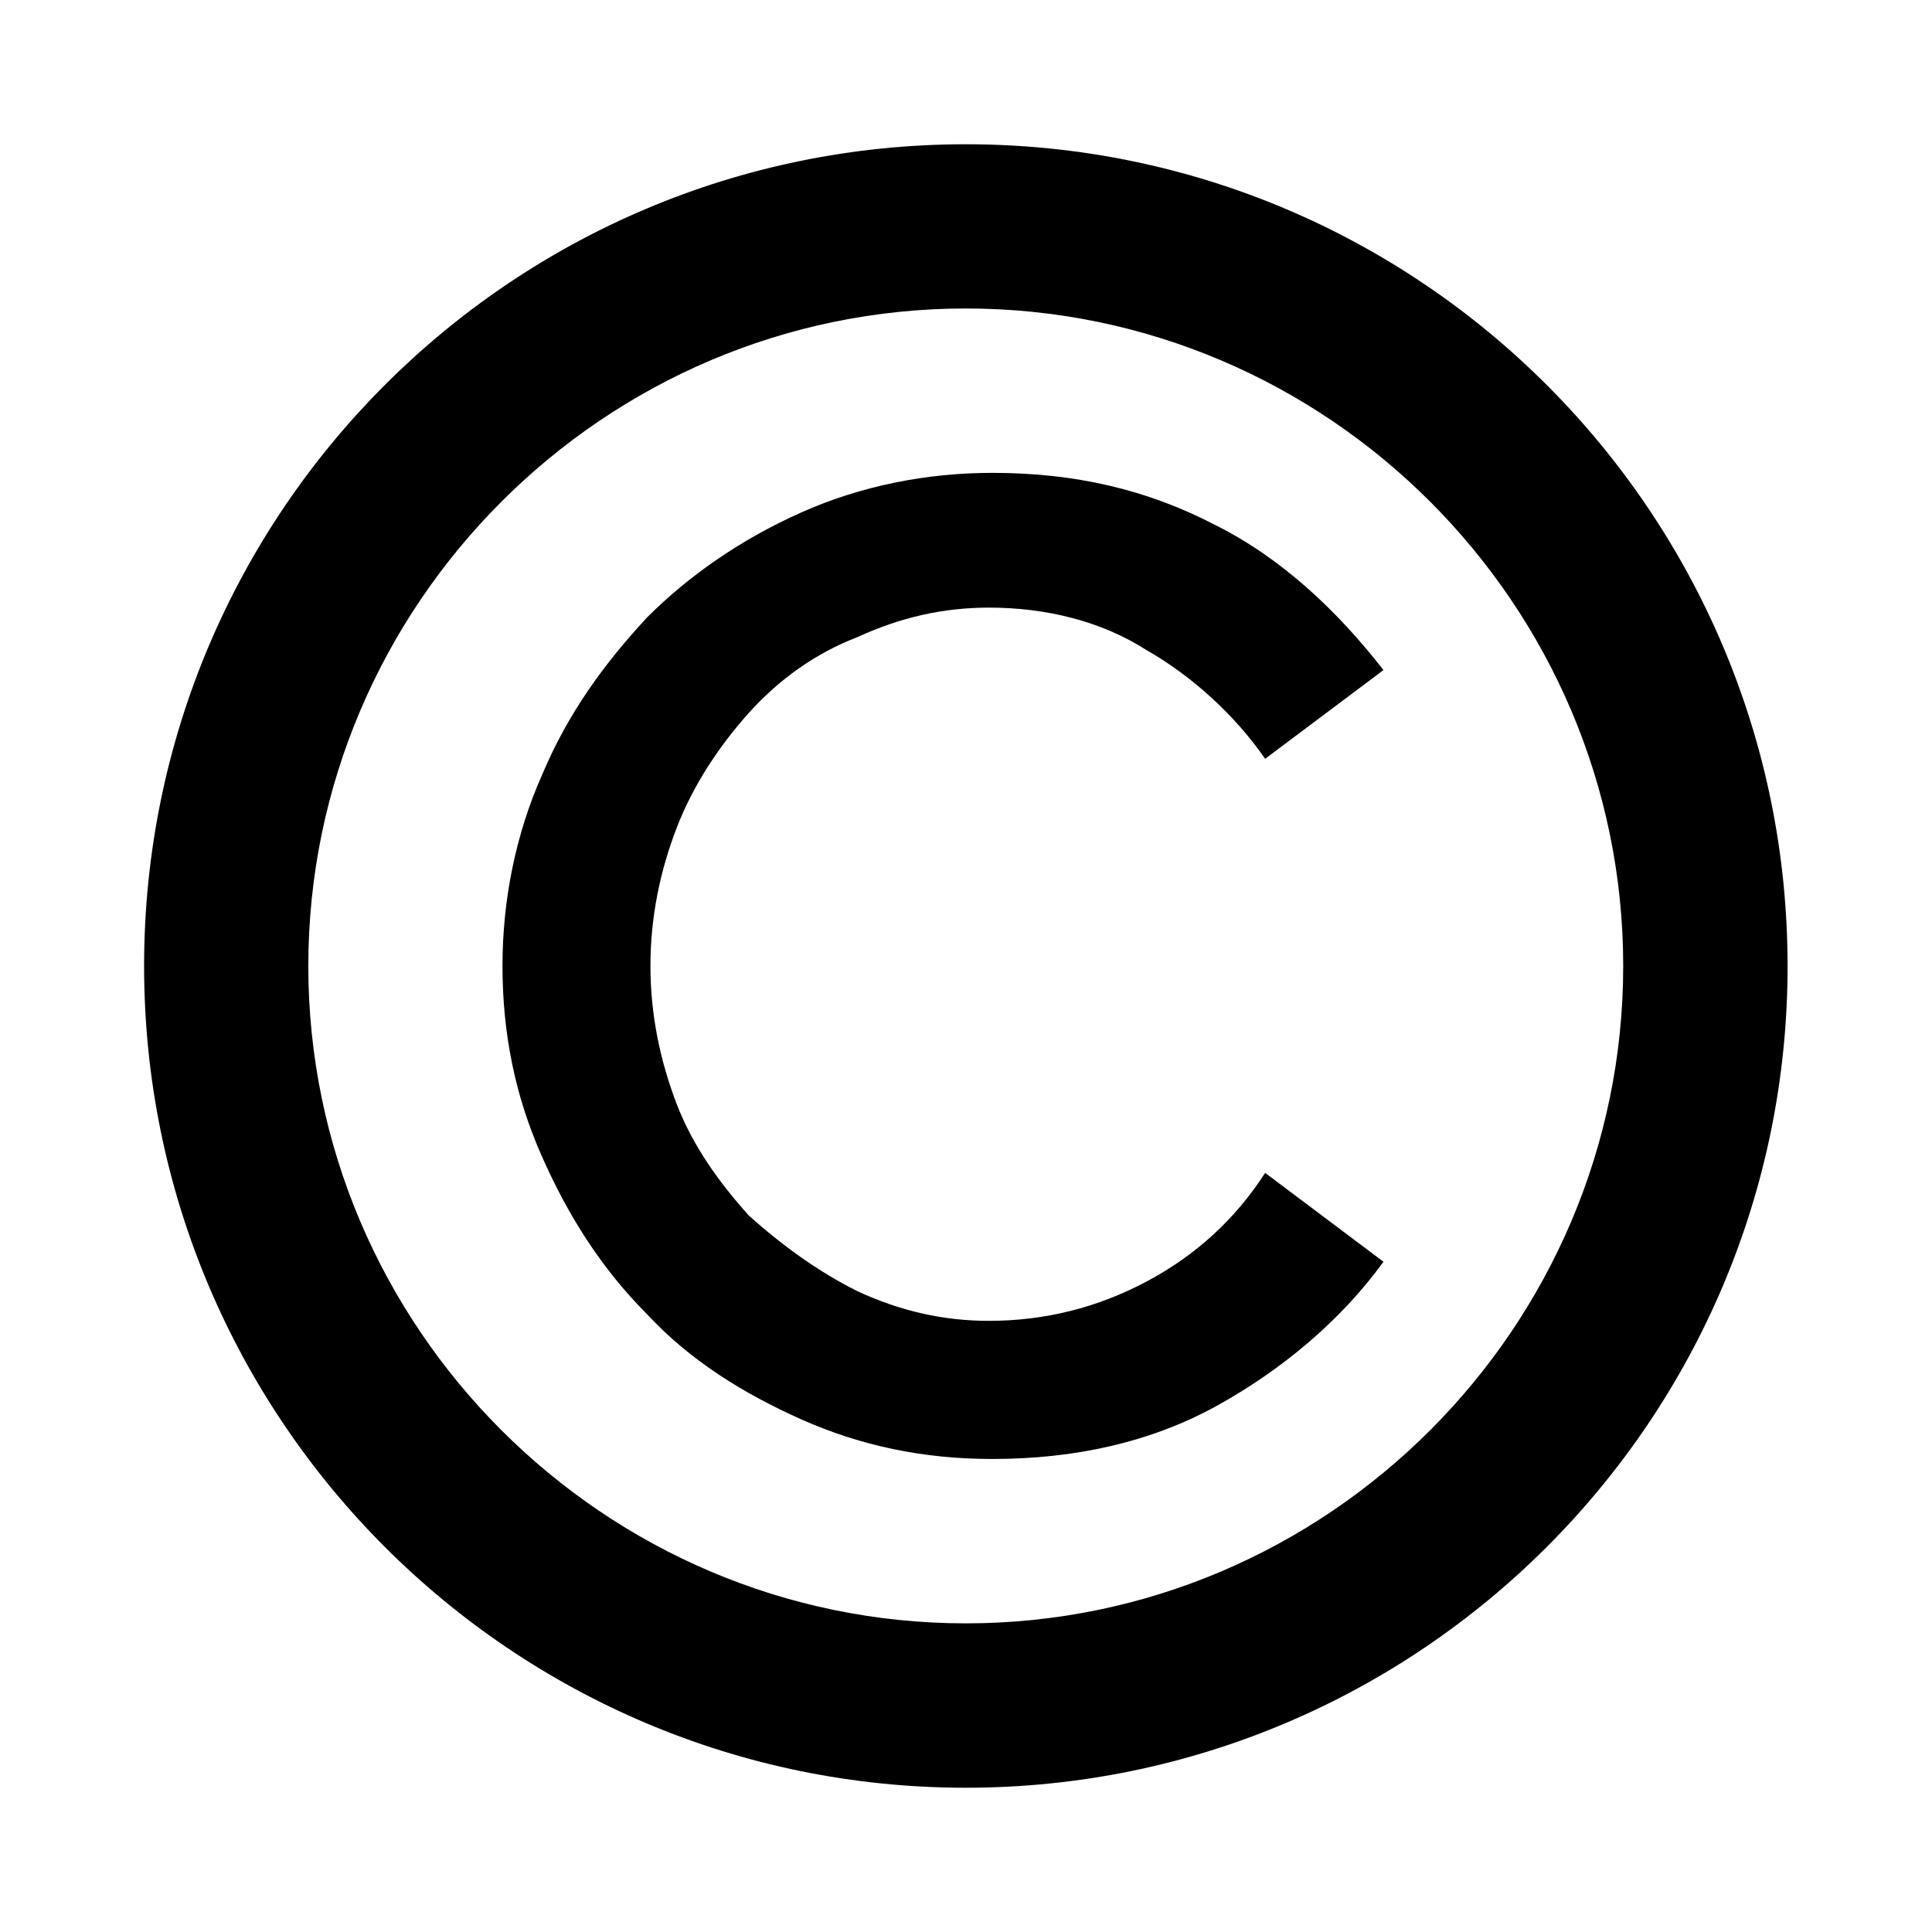
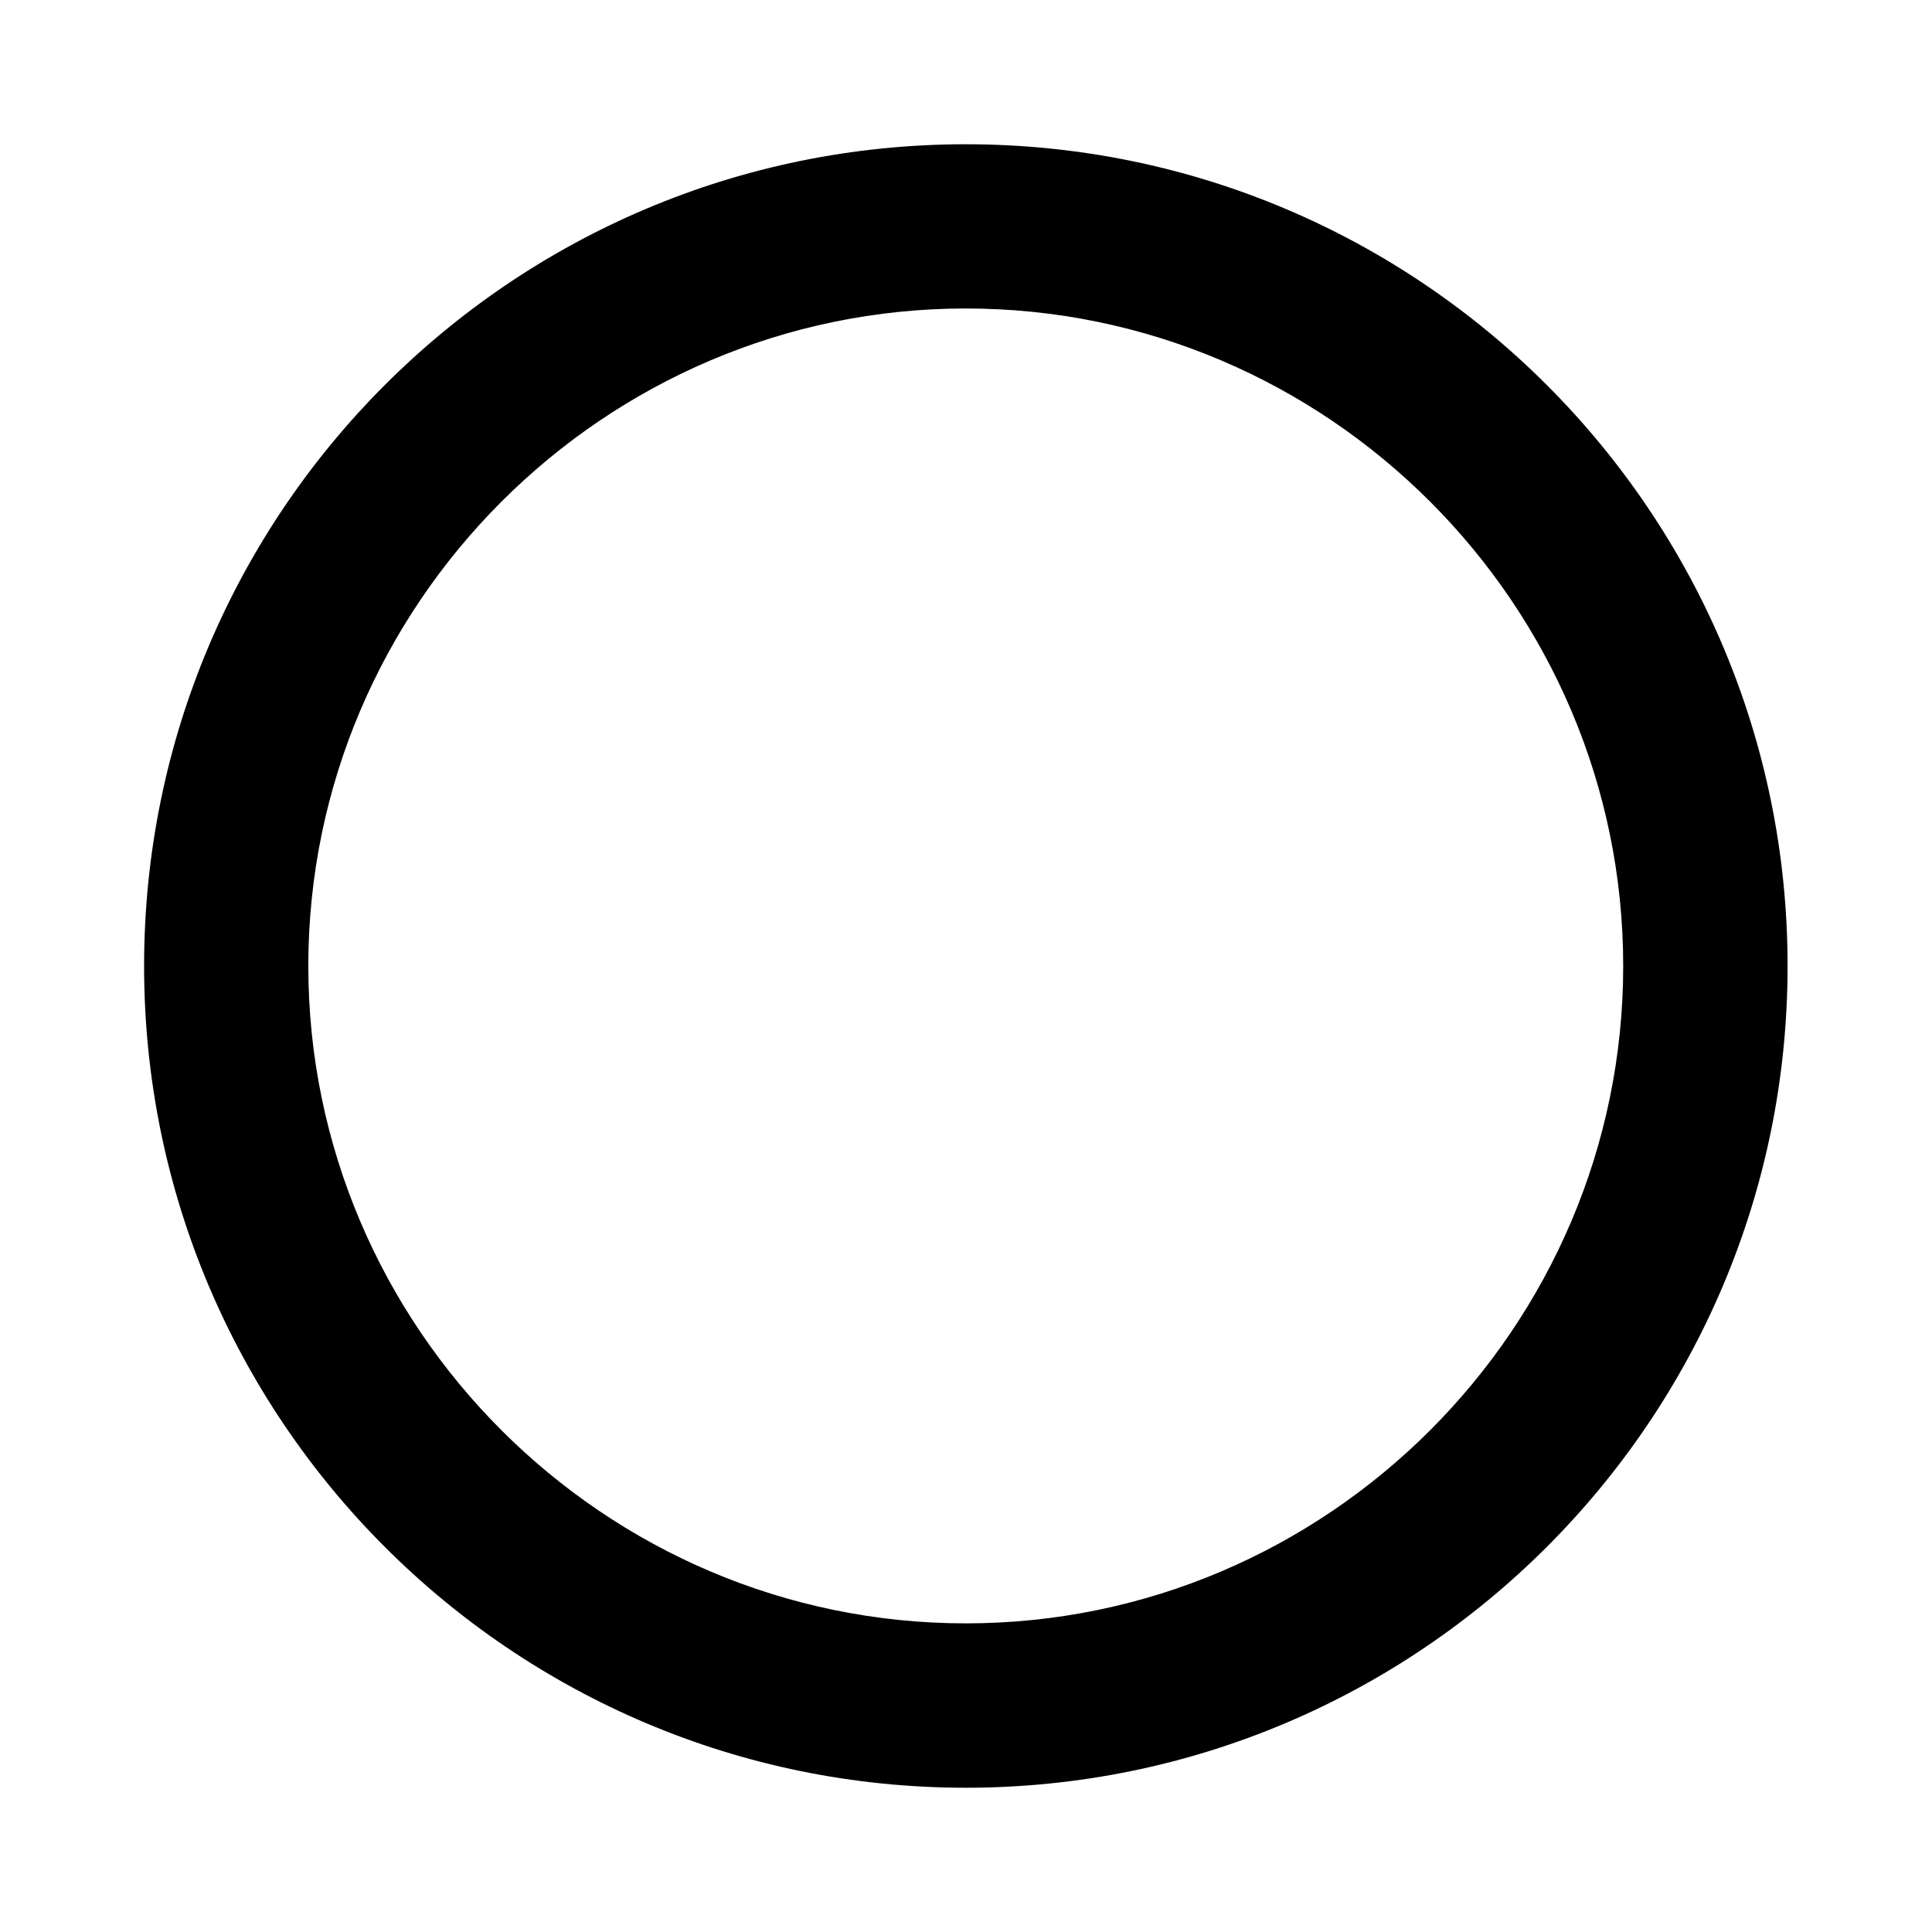
<svg xmlns="http://www.w3.org/2000/svg" width="12" height="12" viewBox="0 0 12 12" fill="none">
  <path d="M5.999 0.896C3.181 0.896 0.895 3.182 0.895 6C0.895 8.817 3.181 11.104 5.999 11.104C8.816 11.104 11.103 8.817 11.103 6C11.103 3.182 8.816 0.896 5.999 0.896ZM5.999 10.083C3.753 10.083 1.915 8.246 1.915 6C1.915 3.754 3.753 1.916 5.999 1.916C8.245 1.916 10.082 3.754 10.082 6C10.082 8.246 8.245 10.083 5.999 10.083Z" fill="black" />
-   <path d="M4.652 4.427C4.836 4.223 5.061 4.059 5.326 3.957C5.592 3.835 5.857 3.774 6.143 3.774C6.49 3.774 6.837 3.855 7.123 4.039C7.409 4.202 7.674 4.447 7.858 4.713L8.593 4.162C8.307 3.794 7.96 3.467 7.552 3.263C7.123 3.039 6.674 2.937 6.163 2.937C5.755 2.937 5.347 3.018 4.979 3.182C4.612 3.345 4.285 3.569 4.019 3.835C3.754 4.121 3.529 4.427 3.366 4.815C3.203 5.182 3.121 5.591 3.121 5.999C3.121 6.428 3.203 6.816 3.366 7.183C3.529 7.551 3.734 7.877 4.019 8.163C4.285 8.449 4.612 8.653 4.979 8.817C5.347 8.98 5.734 9.062 6.163 9.062C6.674 9.062 7.143 8.959 7.552 8.735C7.96 8.51 8.327 8.204 8.593 7.837L7.858 7.285C7.674 7.571 7.429 7.796 7.123 7.959C6.817 8.122 6.49 8.204 6.143 8.204C5.857 8.204 5.592 8.143 5.326 8.02C5.081 7.898 4.857 7.734 4.652 7.551C4.469 7.347 4.305 7.122 4.203 6.857C4.101 6.591 4.04 6.305 4.04 5.999C4.04 5.693 4.101 5.407 4.203 5.142C4.305 4.876 4.469 4.631 4.652 4.427Z" fill="black" />
</svg>